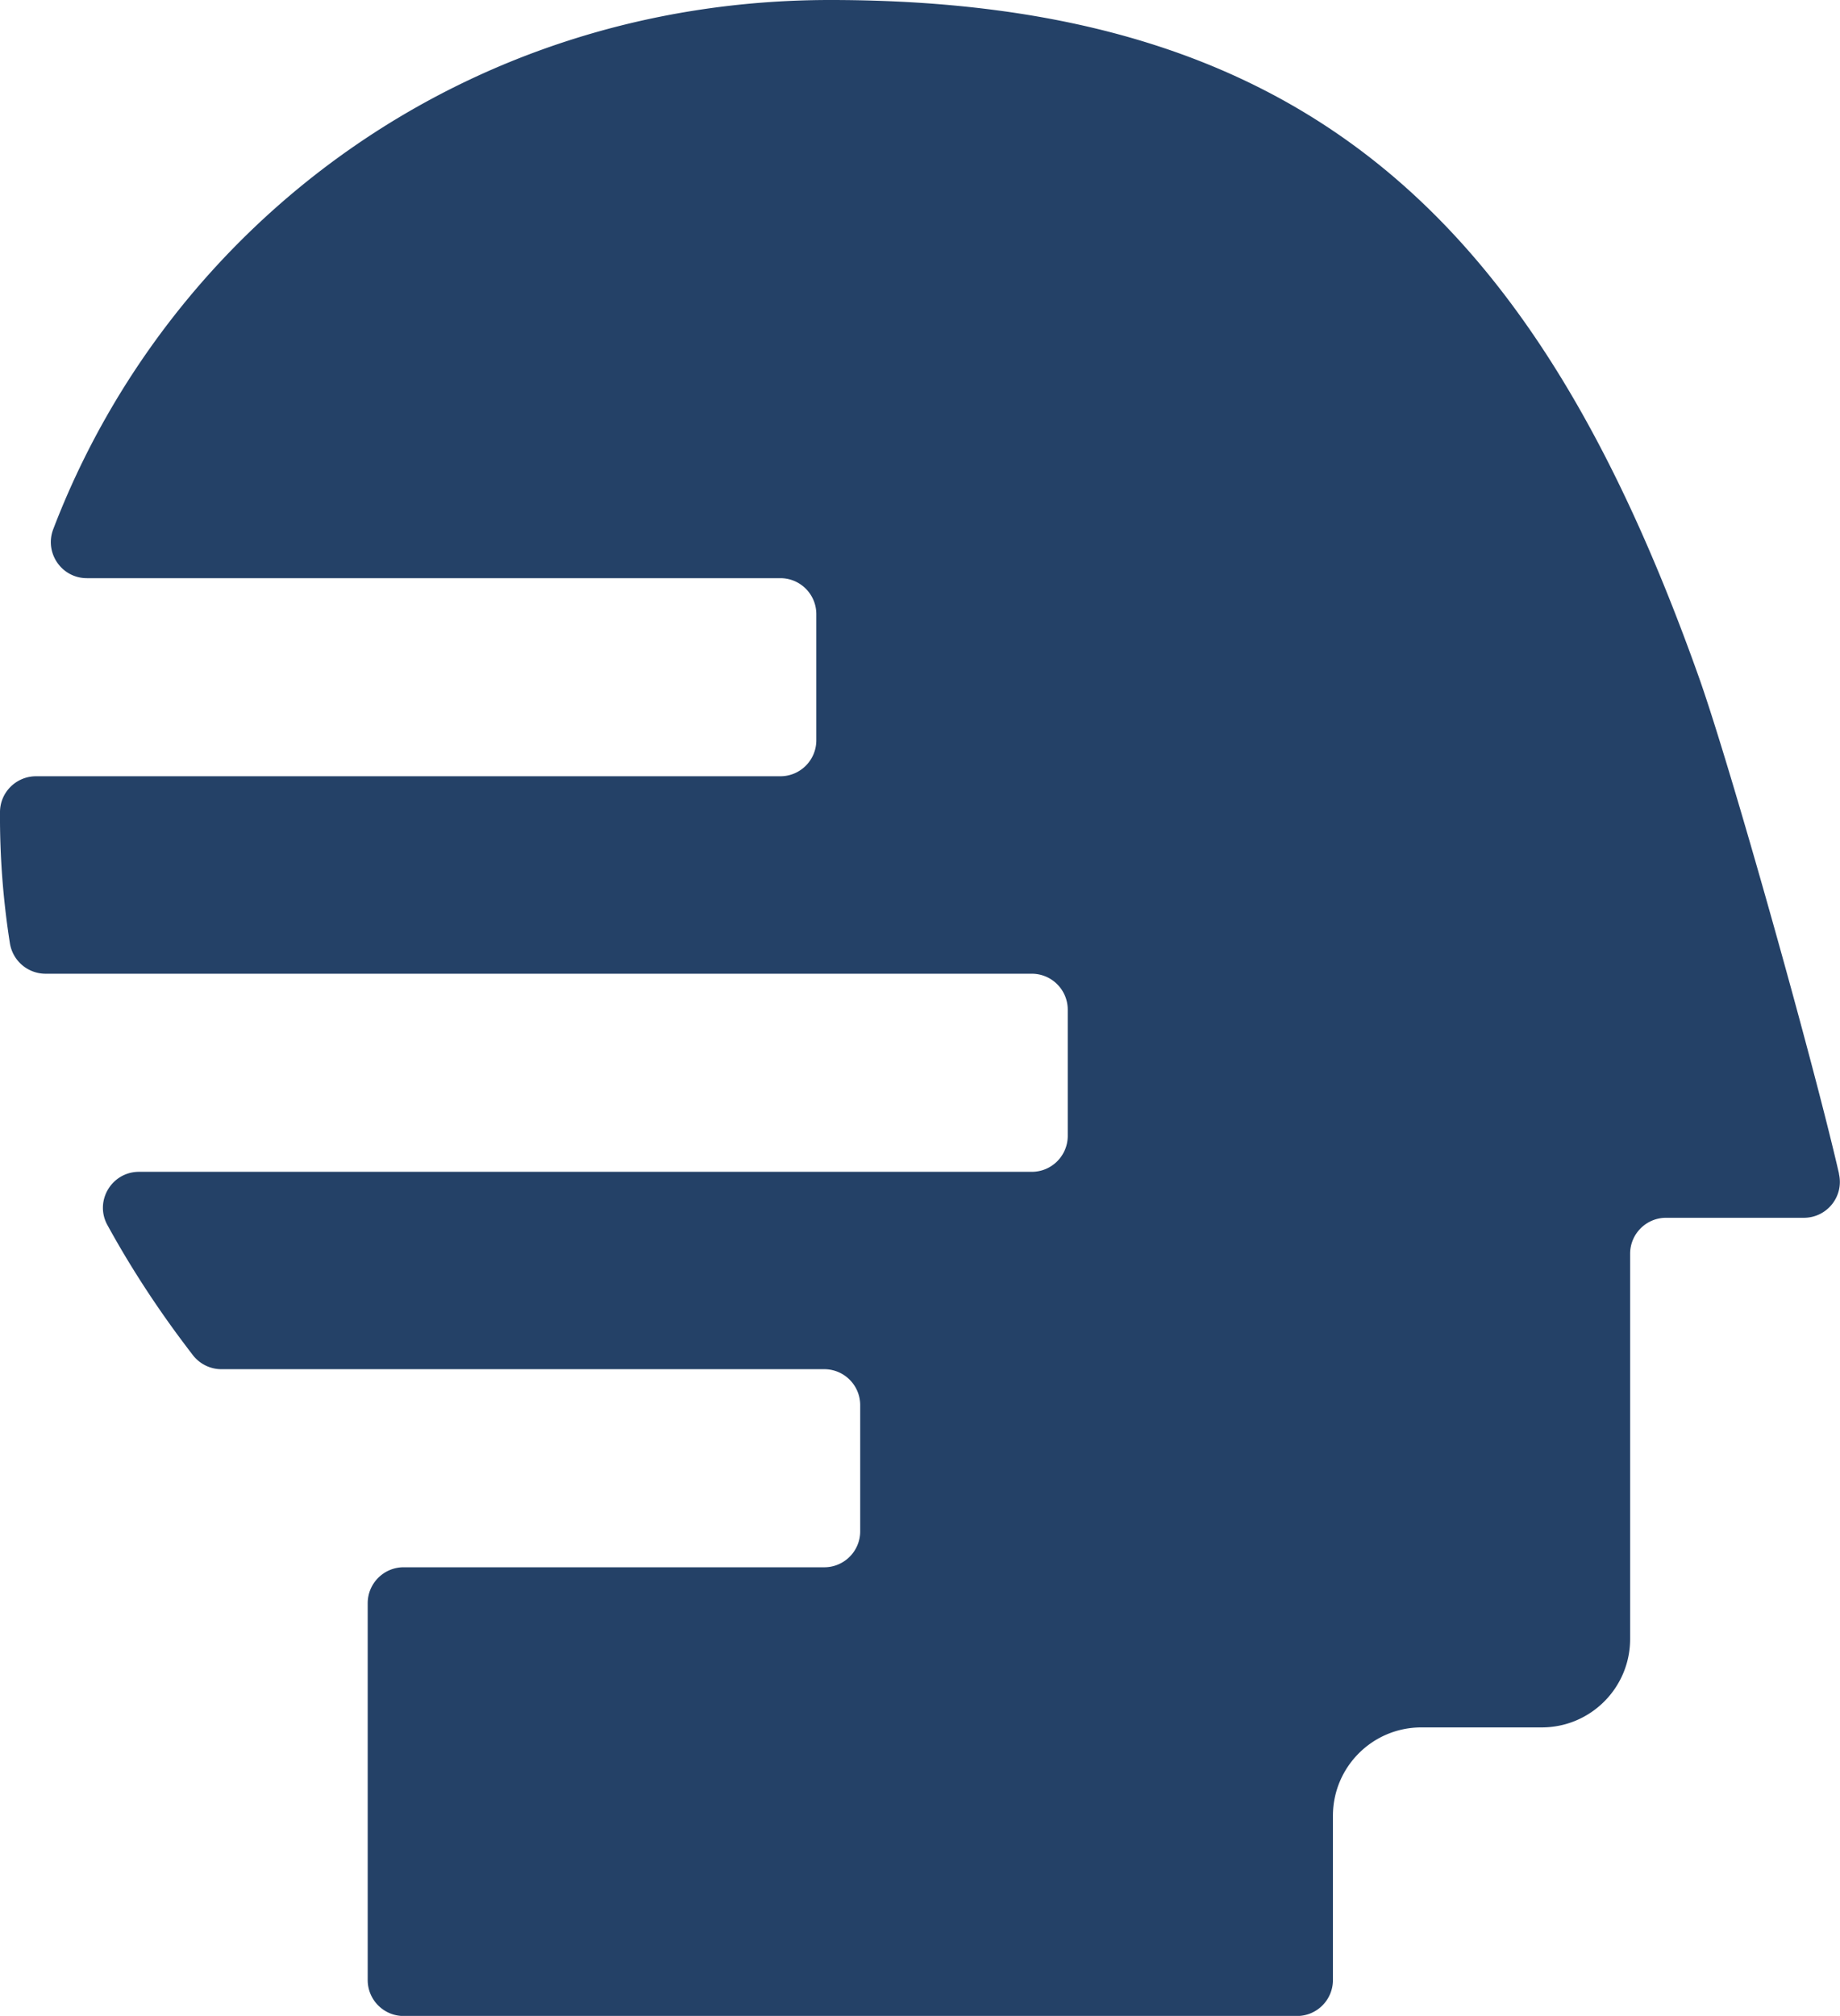
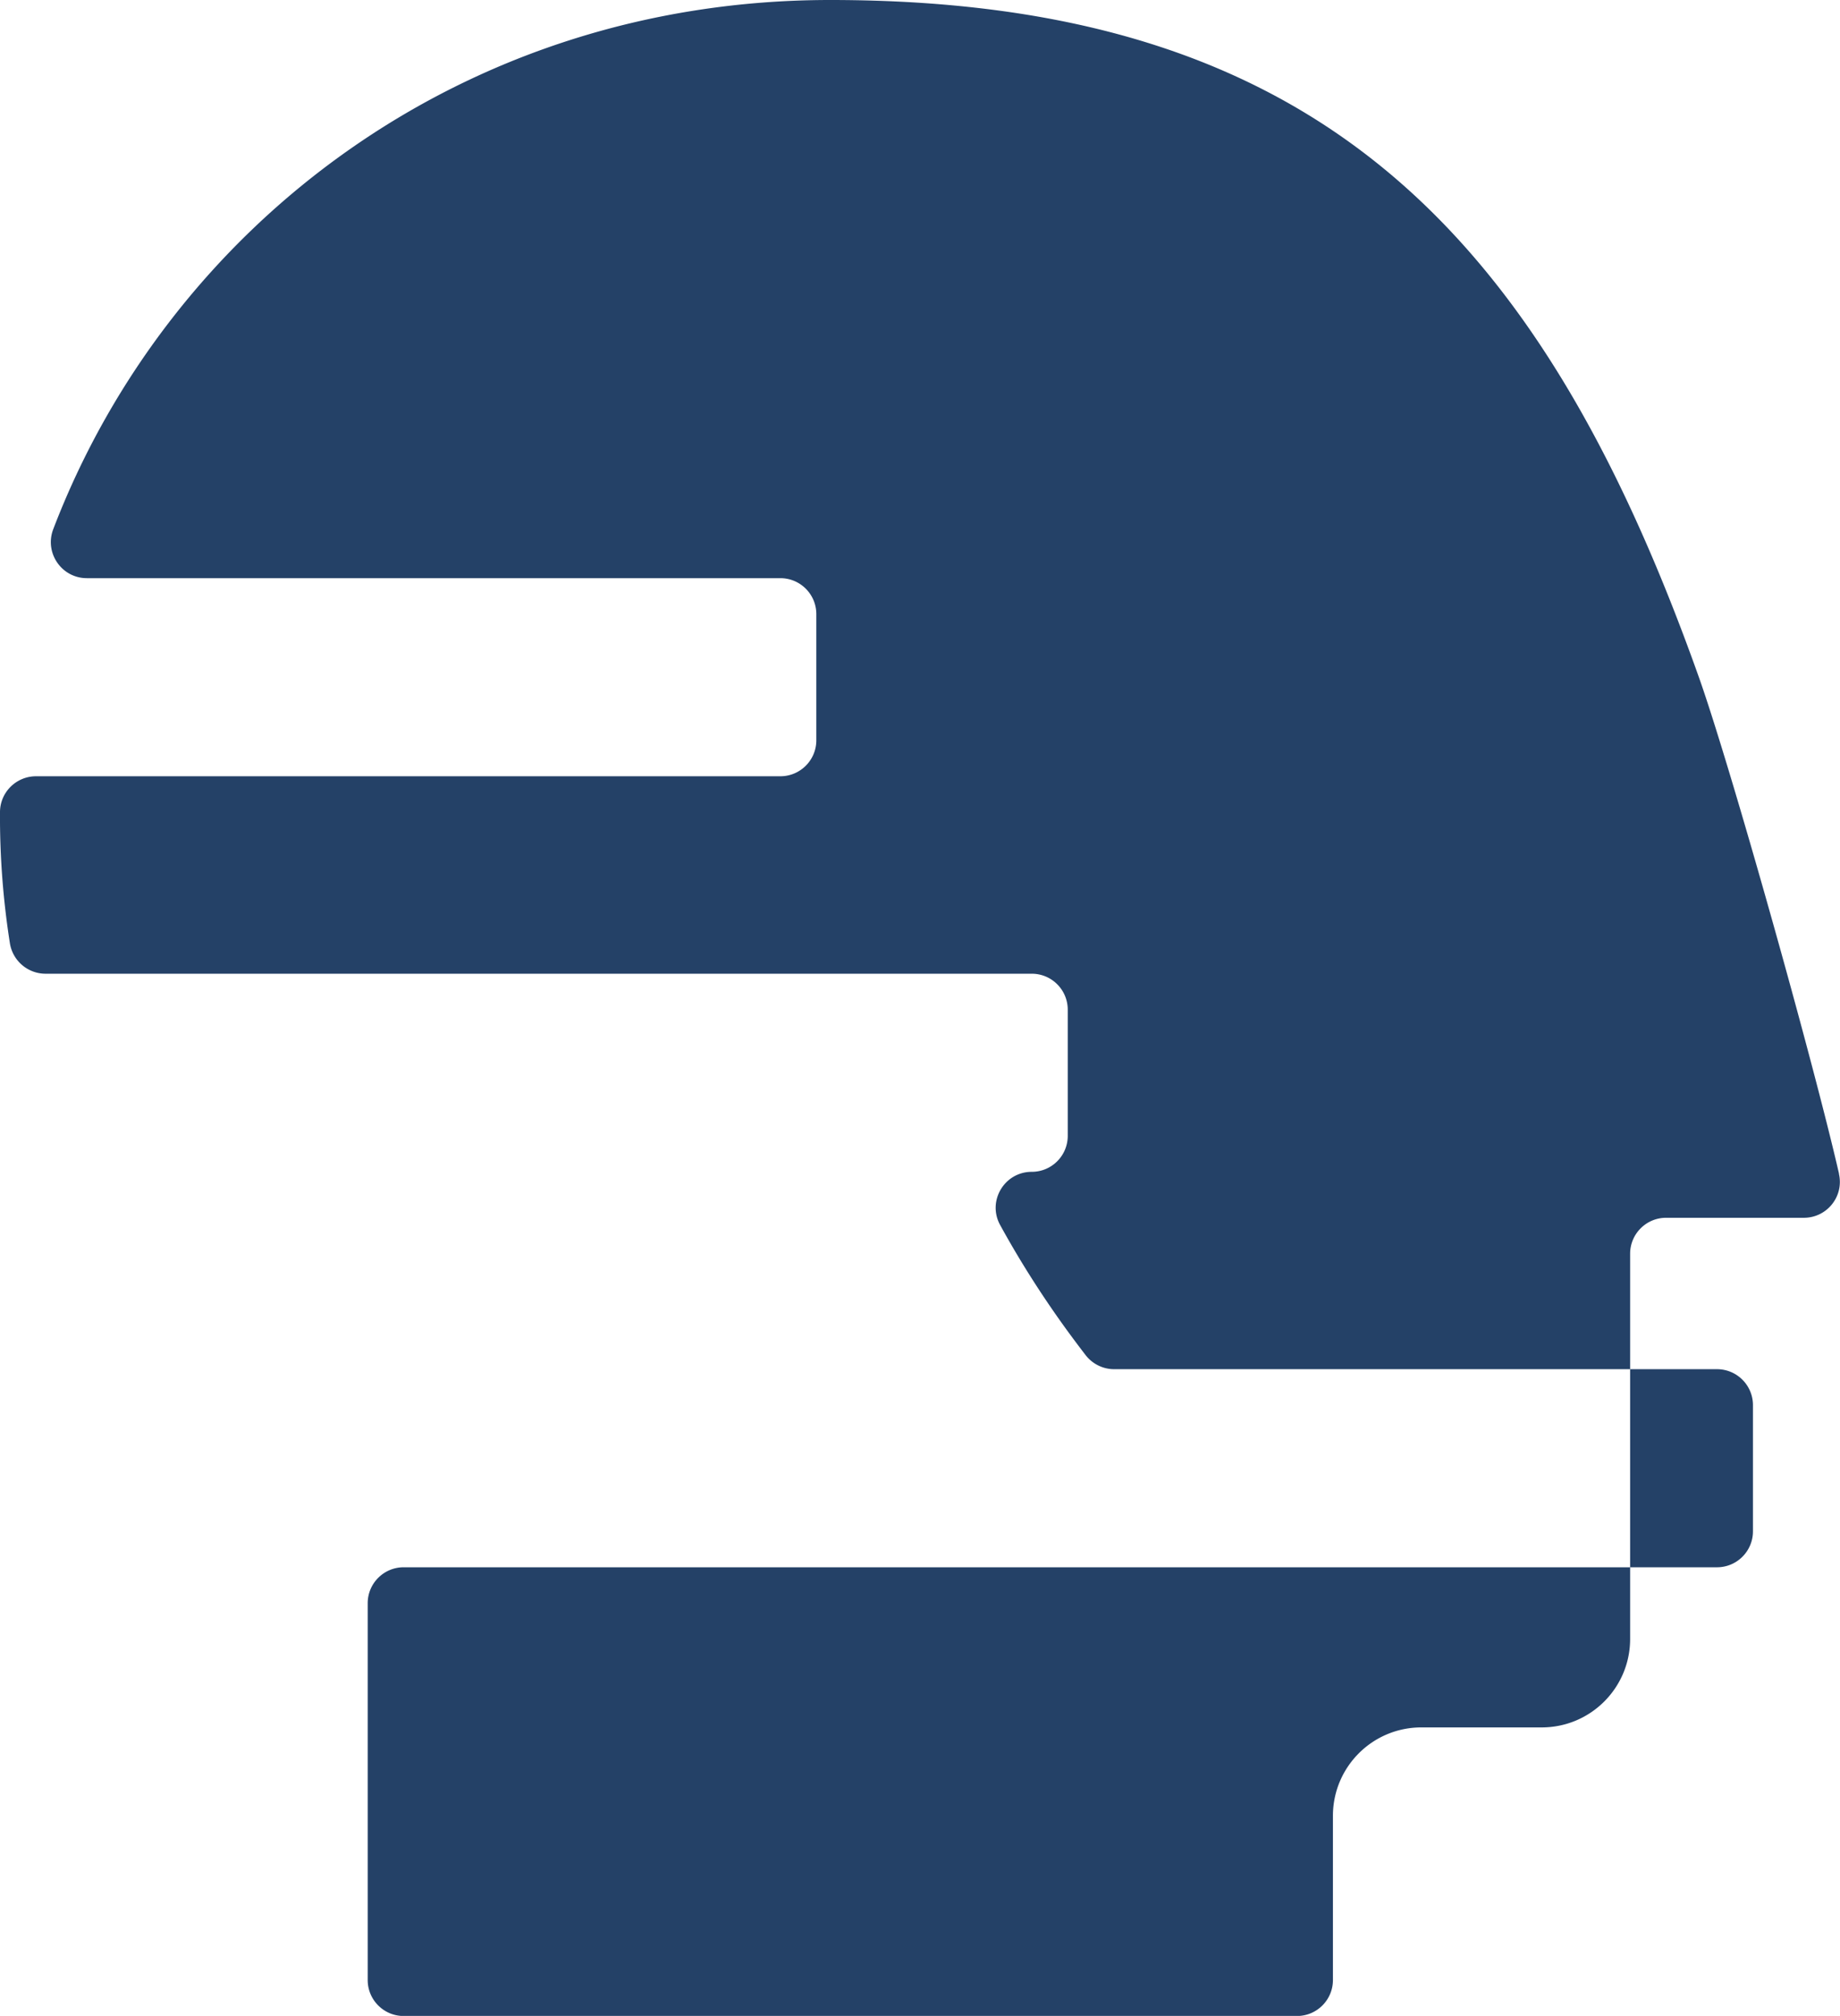
<svg xmlns="http://www.w3.org/2000/svg" data-bbox="-0.002 0 204.606 224.1" viewBox="0 0 204.62 224.09" data-type="color">
  <g>
-     <path d="M204.51 130.47c-2.9-12.66-12.11-45.43-15.59-55.21C171.12 25.23 145.91 0 92.32 0 51.4 0 18.78 25.2 5.92 58.83c-1 2.62.93 5.44 3.74 5.44h77.12c2.21 0 4 1.79 4 4v14.02c0 2.21-1.79 4-4 4H4.01c-2.19 0-3.99 1.76-4.01 3.96-.03 4.82.33 9.7 1.1 14.6a4.02 4.02 0 0 0 3.96 3.39h109.68c2.21 0 4 1.79 4 4v14.02c0 2.21-1.79 4-4 4H15.46c-3.04 0-4.98 3.25-3.52 5.91 2.22 4.05 4.77 8.06 7.66 12.01.56.76 1.18 1.59 1.85 2.46.76.98 1.93 1.56 3.17 1.56h67.04c2.21 0 4 1.79 4 4v14.02c0 2.21-1.79 4-4 4H44.89c-2.21 0-4 1.79-4 4v41.88c0 2.21 1.79 4 4 4h99.34c2.21 0 4-1.79 4-4v-18.25c0-5.43 4.4-9.83 9.83-9.83h13.39c5.43 0 9.83-4.4 9.83-9.83v-42.82c0-2.21 1.79-4 4-4h15.32c2.57 0 4.48-2.38 3.9-4.89Z" fill="#244167" data-color="1" />
+     <path d="M204.51 130.47c-2.9-12.66-12.11-45.43-15.59-55.21C171.12 25.23 145.91 0 92.32 0 51.4 0 18.78 25.2 5.92 58.83c-1 2.62.93 5.44 3.74 5.44h77.12c2.21 0 4 1.79 4 4v14.02c0 2.21-1.79 4-4 4H4.01c-2.19 0-3.99 1.76-4.01 3.96-.03 4.82.33 9.7 1.1 14.6a4.02 4.02 0 0 0 3.96 3.39h109.68c2.21 0 4 1.79 4 4v14.02c0 2.21-1.79 4-4 4c-3.04 0-4.98 3.25-3.52 5.91 2.22 4.05 4.77 8.06 7.66 12.01.56.76 1.18 1.59 1.85 2.46.76.98 1.93 1.56 3.17 1.56h67.04c2.21 0 4 1.79 4 4v14.02c0 2.21-1.79 4-4 4H44.89c-2.21 0-4 1.79-4 4v41.88c0 2.21 1.79 4 4 4h99.34c2.21 0 4-1.79 4-4v-18.25c0-5.43 4.4-9.83 9.83-9.83h13.39c5.43 0 9.83-4.4 9.83-9.83v-42.82c0-2.21 1.79-4 4-4h15.32c2.57 0 4.48-2.38 3.9-4.89Z" fill="#244167" data-color="1" />
  </g>
</svg>